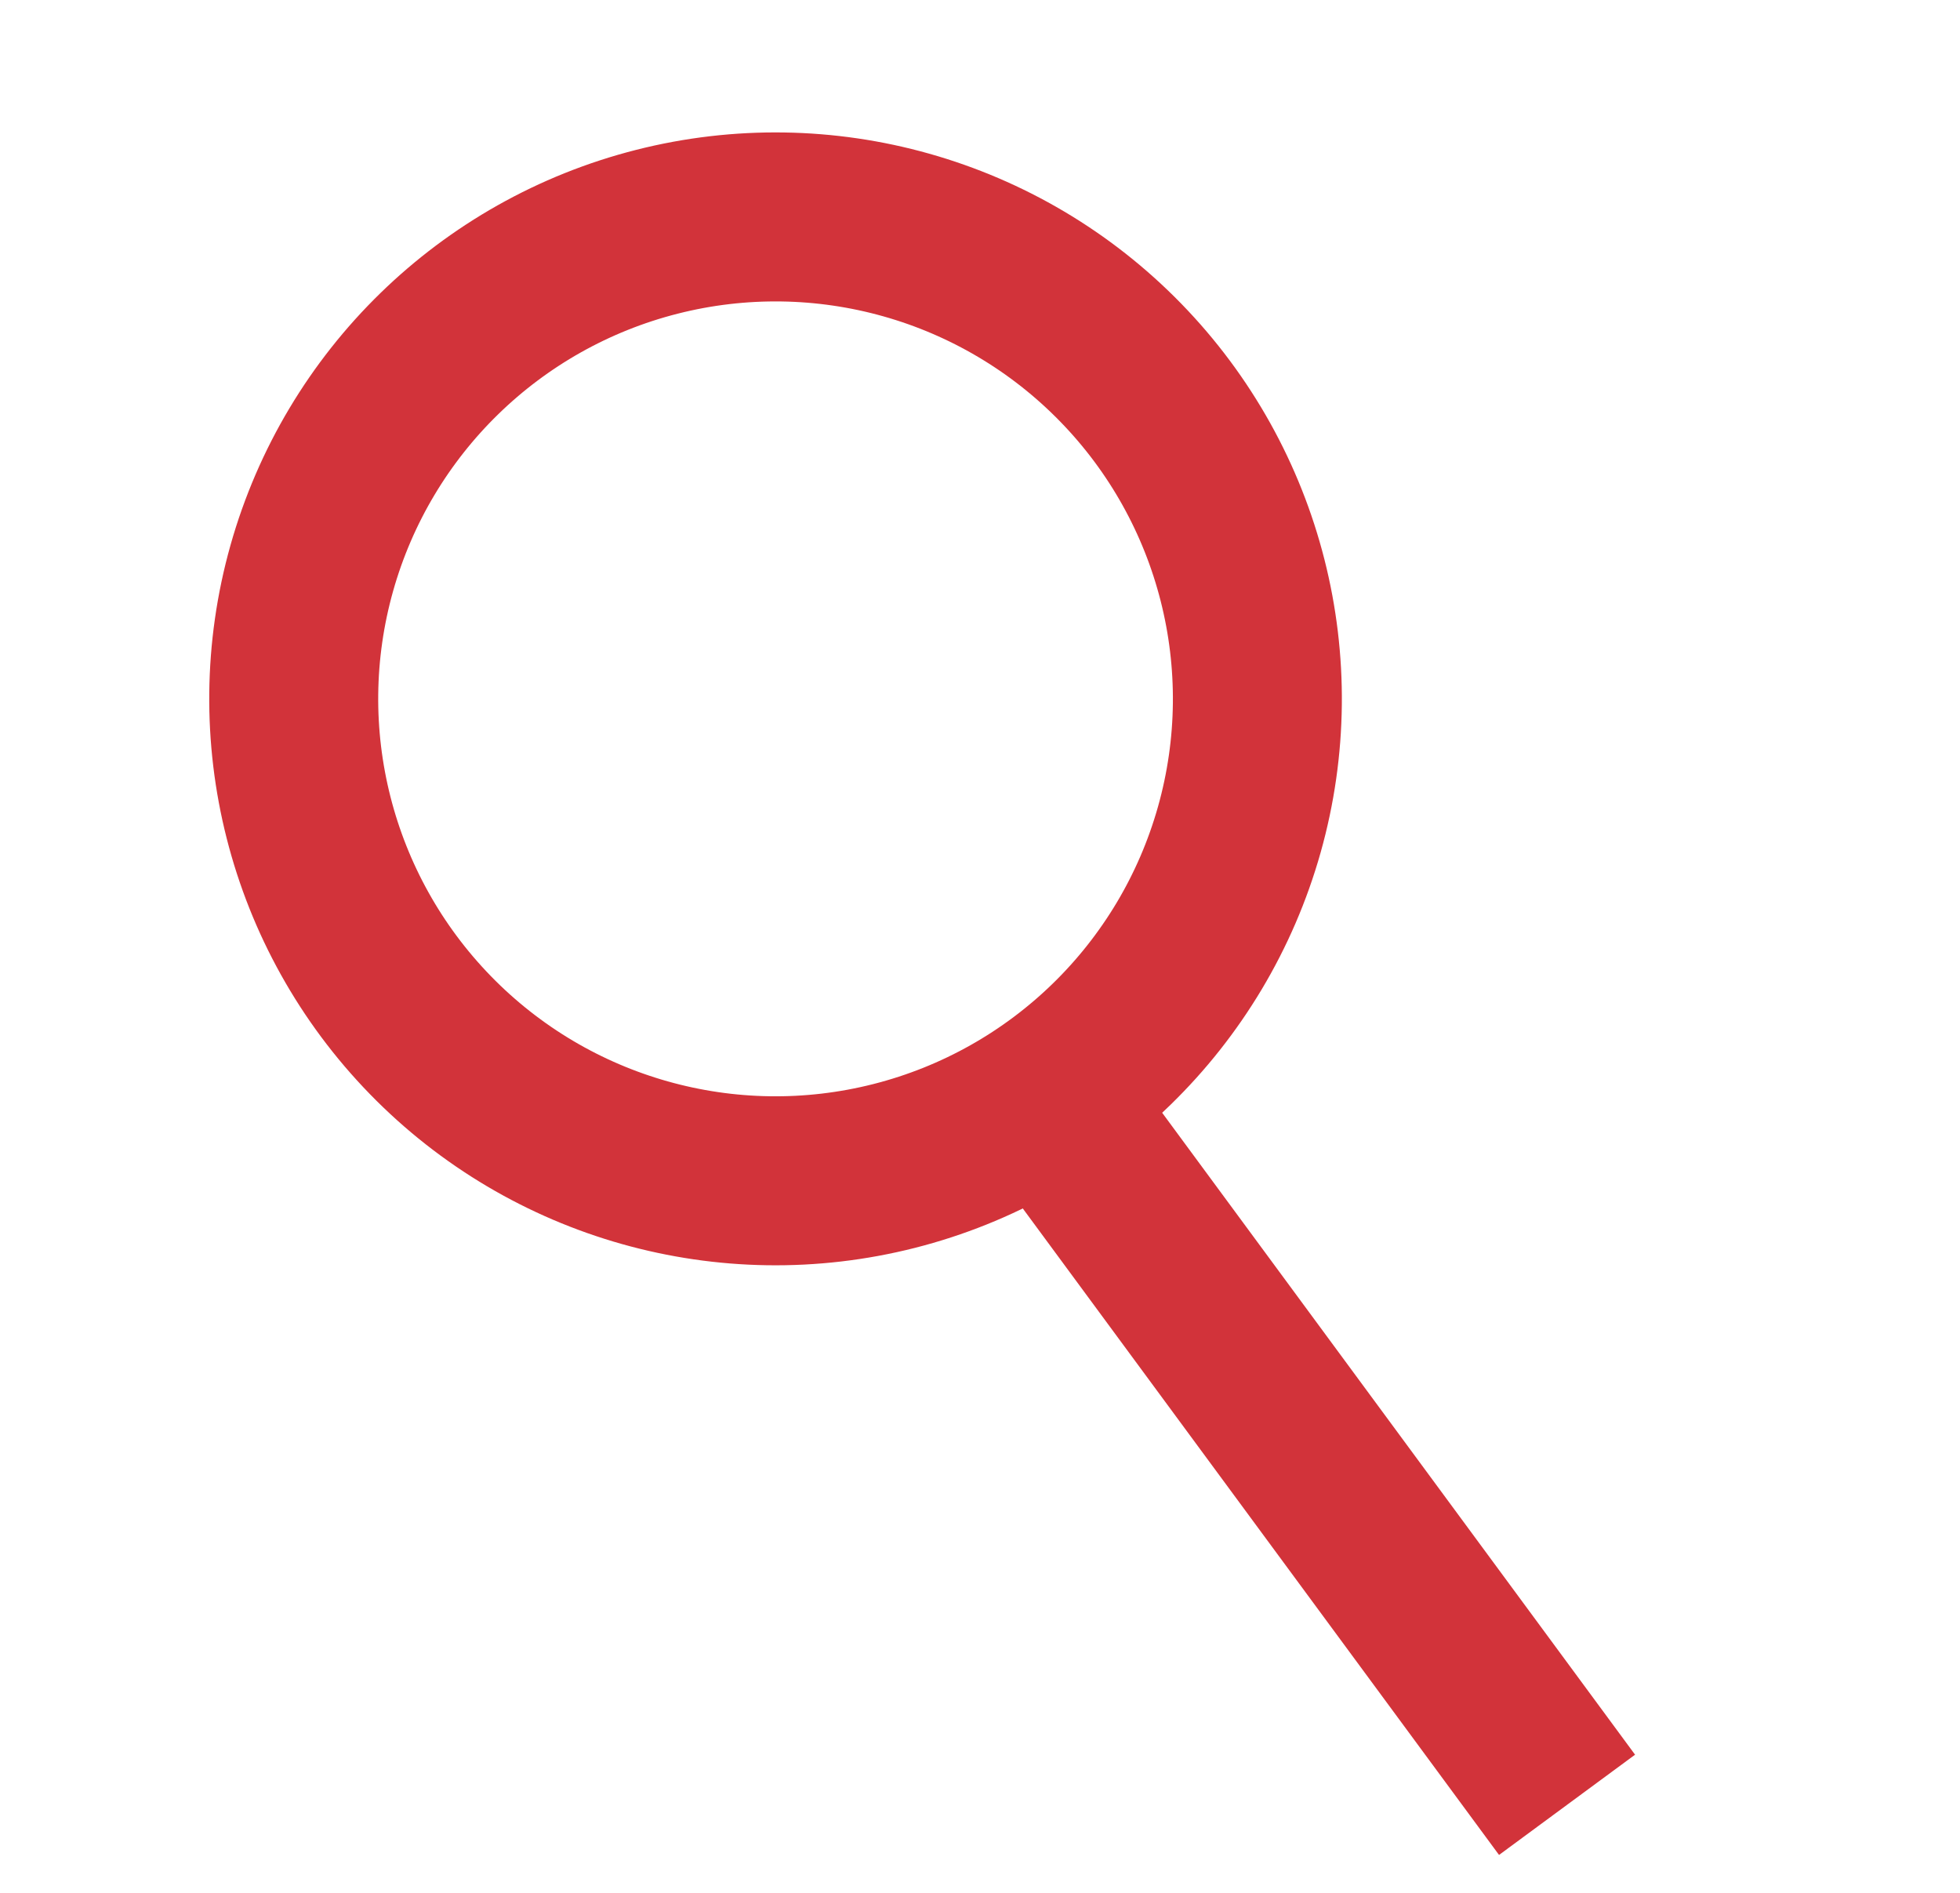
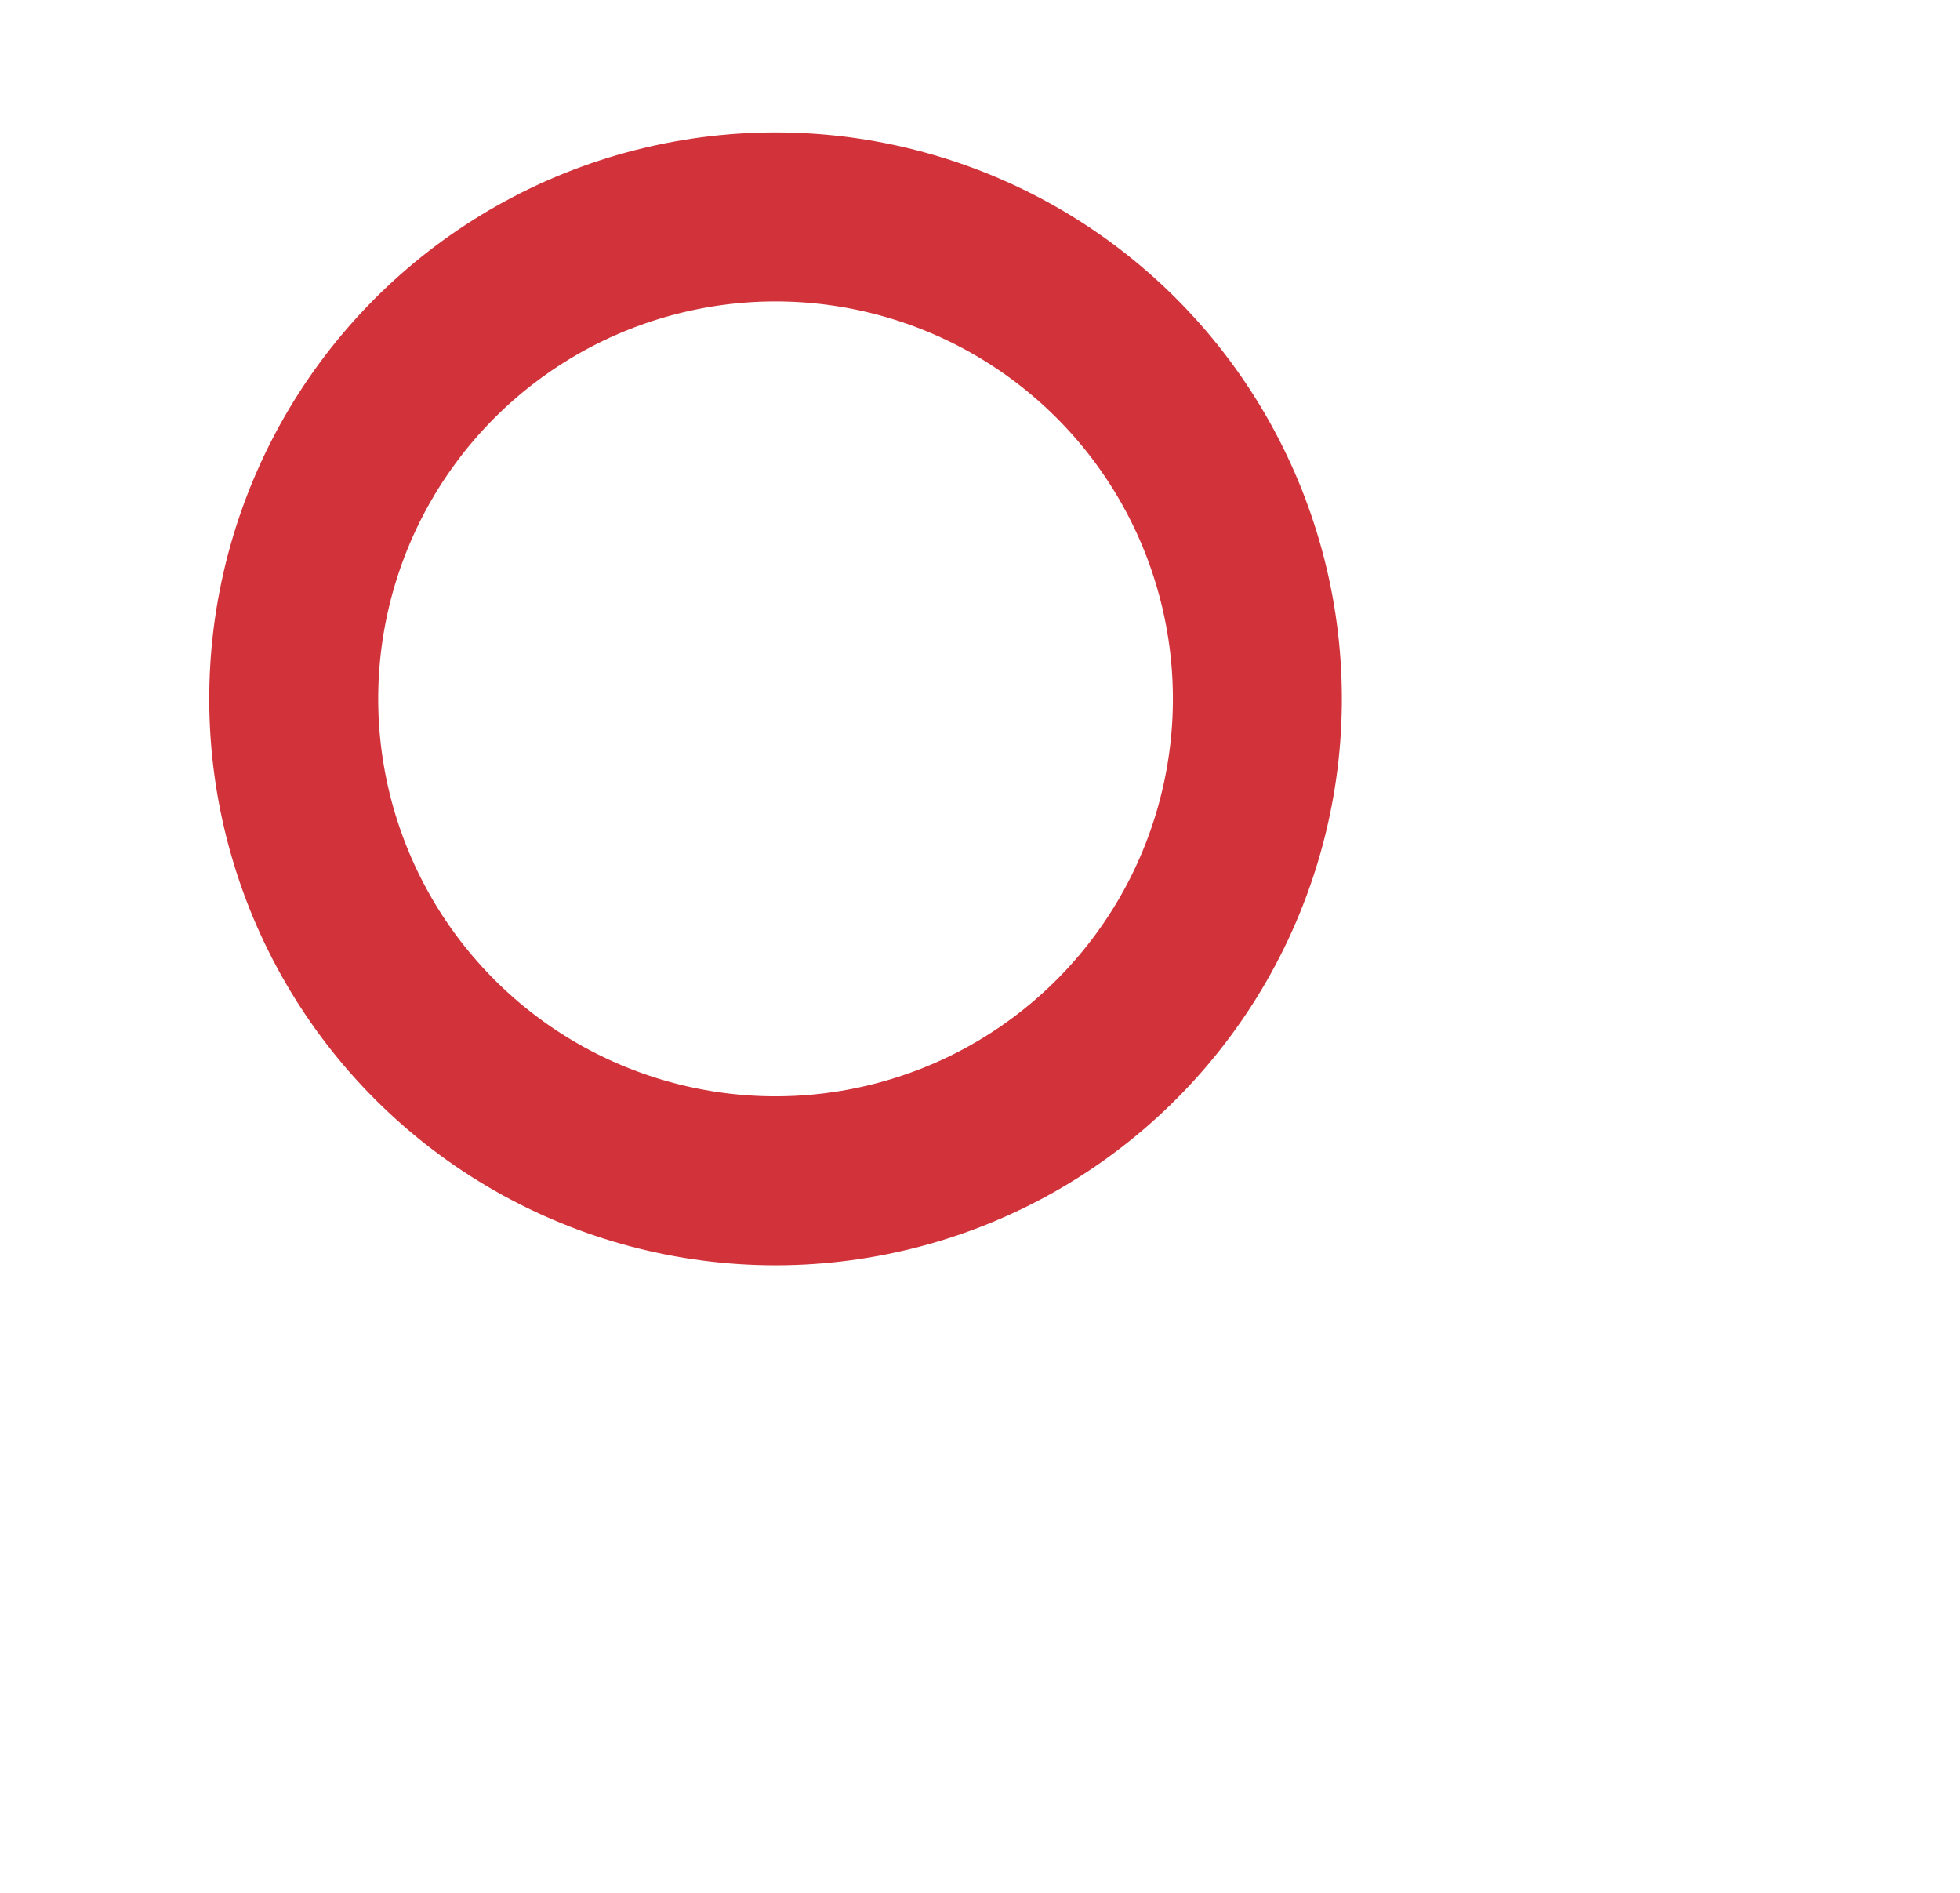
<svg xmlns="http://www.w3.org/2000/svg" width="29" height="28" viewBox="0 0 29 28" fill="none">
-   <path d="M16.102 17.084L23.186 26.698" stroke="#D2333A" stroke-width="2.5" />
  <circle cx="11.475" cy="10.338" r="7.129" transform="rotate(15.743 11.475 10.338)" stroke="#D2333A" stroke-width="2.5" />
</svg>